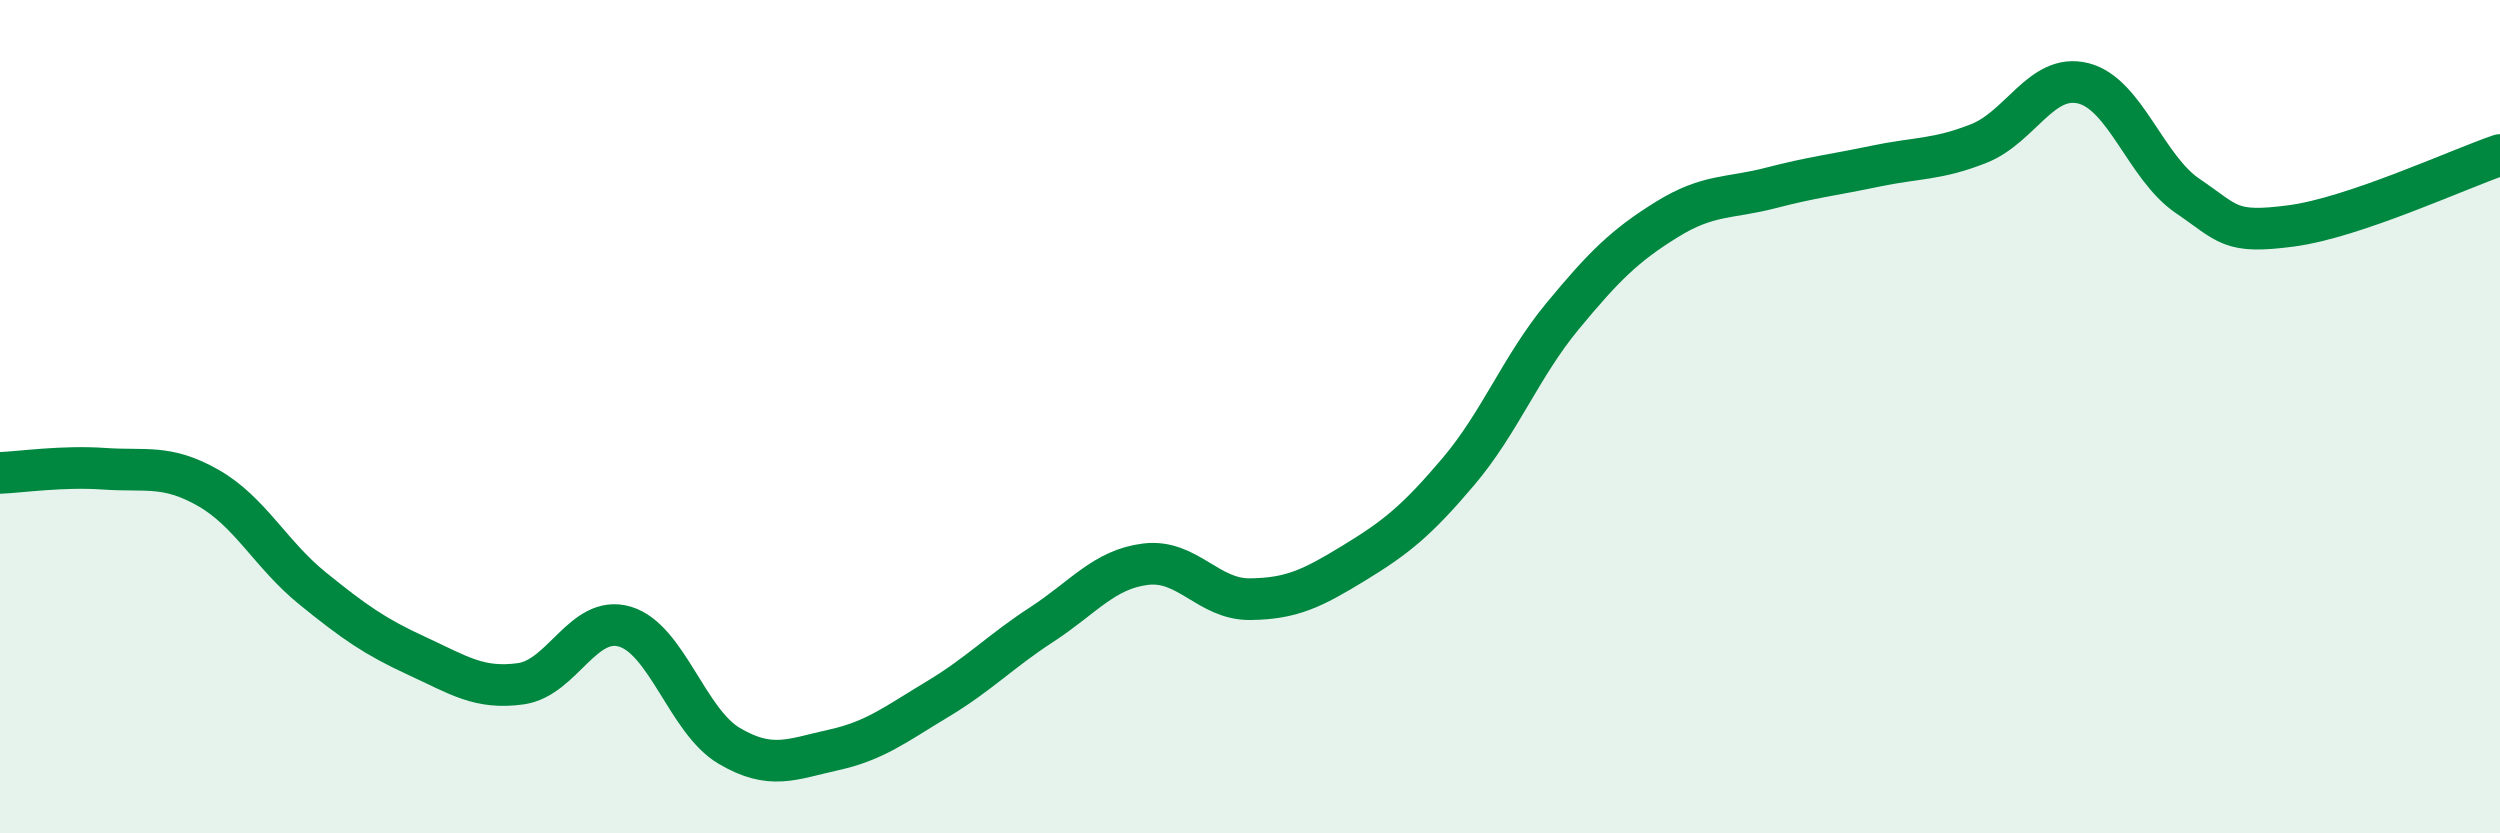
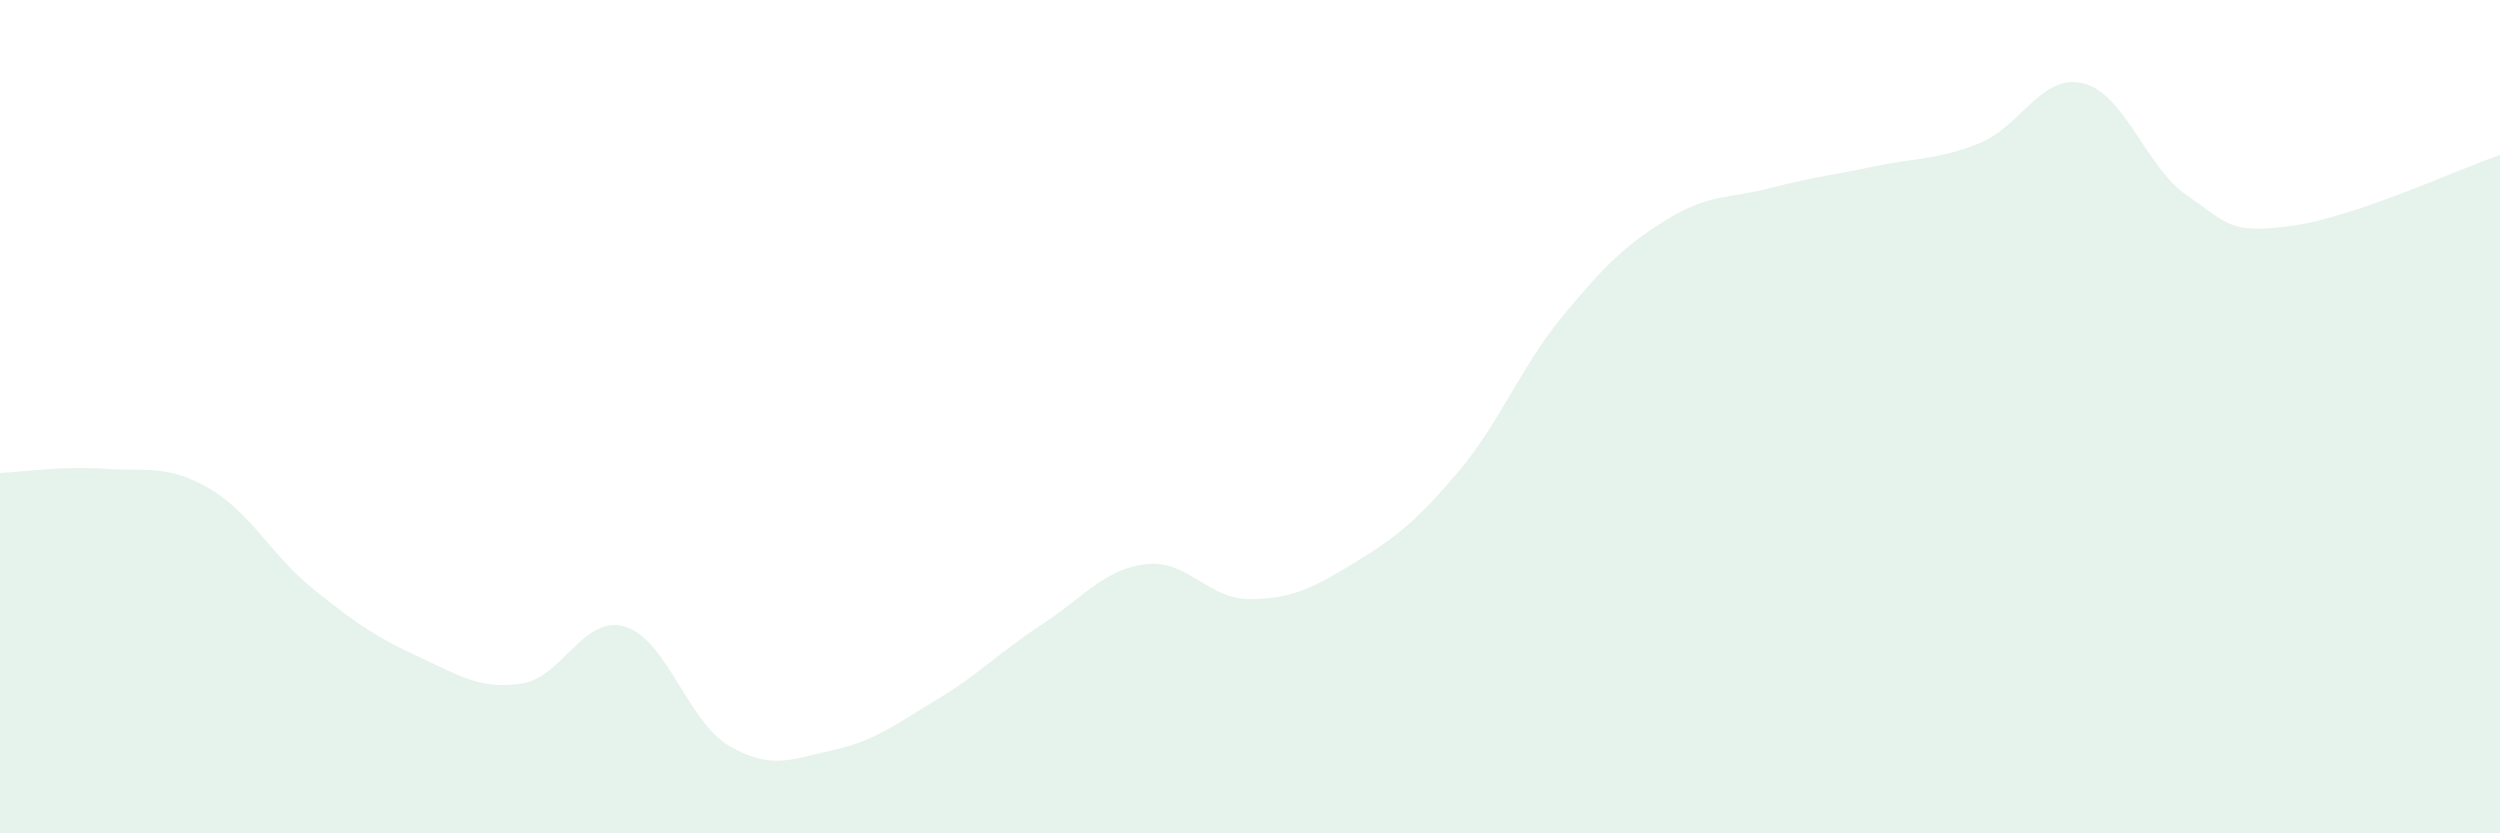
<svg xmlns="http://www.w3.org/2000/svg" width="60" height="20" viewBox="0 0 60 20">
  <path d="M 0,11.35 C 0.5,11.33 1.5,11.18 2.5,11.25 C 3.5,11.32 4,11.14 5,11.71 C 6,12.28 6.5,13.31 7.5,14.12 C 8.5,14.93 9,15.28 10,15.74 C 11,16.2 11.5,16.55 12.5,16.41 C 13.5,16.27 14,14.74 15,15.04 C 16,15.34 16.5,17.31 17.5,17.9 C 18.5,18.49 19,18.22 20,18 C 21,17.78 21.5,17.38 22.5,16.78 C 23.5,16.18 24,15.64 25,14.99 C 26,14.34 26.5,13.66 27.5,13.54 C 28.5,13.42 29,14.39 30,14.38 C 31,14.37 31.5,14.12 32.5,13.51 C 33.5,12.9 34,12.5 35,11.32 C 36,10.14 36.5,8.8 37.5,7.59 C 38.5,6.38 39,5.89 40,5.27 C 41,4.65 41.5,4.77 42.5,4.51 C 43.5,4.25 44,4.2 45,3.99 C 46,3.78 46.5,3.84 47.5,3.44 C 48.5,3.04 49,1.75 50,2 C 51,2.25 51.5,4.02 52.5,4.7 C 53.5,5.38 53.5,5.62 55,5.42 C 56.5,5.22 59,4.06 60,3.72L60 20L0 20Z" fill="#008740" opacity="0.1" stroke-linecap="round" stroke-linejoin="round" />
-   <path d="M 0,11.35 C 0.5,11.33 1.5,11.18 2.5,11.25 C 3.5,11.32 4,11.14 5,11.71 C 6,12.28 6.5,13.31 7.5,14.12 C 8.5,14.93 9,15.28 10,15.74 C 11,16.2 11.5,16.55 12.5,16.41 C 13.5,16.27 14,14.74 15,15.04 C 16,15.34 16.5,17.31 17.5,17.9 C 18.5,18.49 19,18.22 20,18 C 21,17.78 21.5,17.38 22.5,16.78 C 23.5,16.18 24,15.64 25,14.99 C 26,14.34 26.5,13.66 27.5,13.54 C 28.5,13.42 29,14.39 30,14.38 C 31,14.37 31.5,14.12 32.5,13.51 C 33.5,12.9 34,12.5 35,11.32 C 36,10.14 36.5,8.8 37.5,7.59 C 38.5,6.38 39,5.89 40,5.27 C 41,4.65 41.5,4.77 42.5,4.51 C 43.5,4.25 44,4.2 45,3.99 C 46,3.78 46.5,3.84 47.5,3.44 C 48.5,3.04 49,1.75 50,2 C 51,2.25 51.5,4.02 52.5,4.7 C 53.5,5.38 53.5,5.62 55,5.42 C 56.5,5.22 59,4.06 60,3.72" stroke="#008740" stroke-width="1" fill="none" stroke-linecap="round" stroke-linejoin="round" />
</svg>